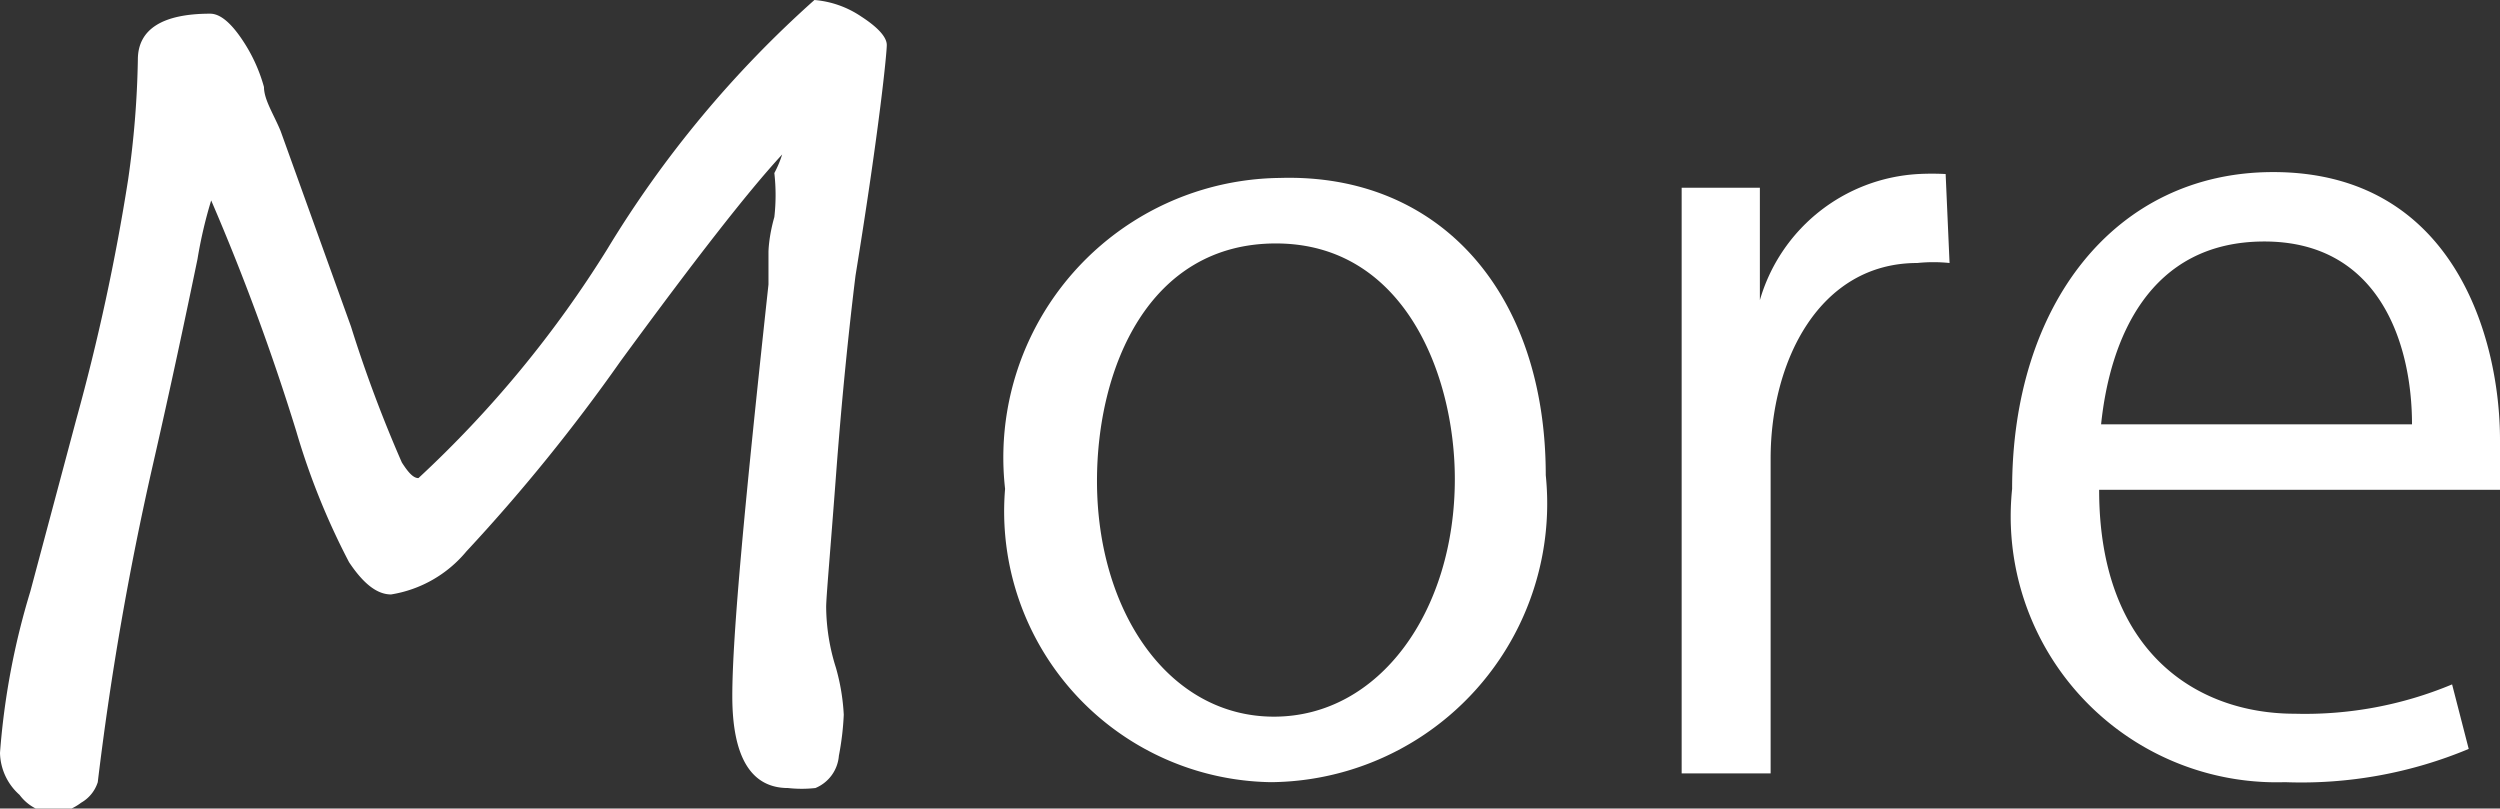
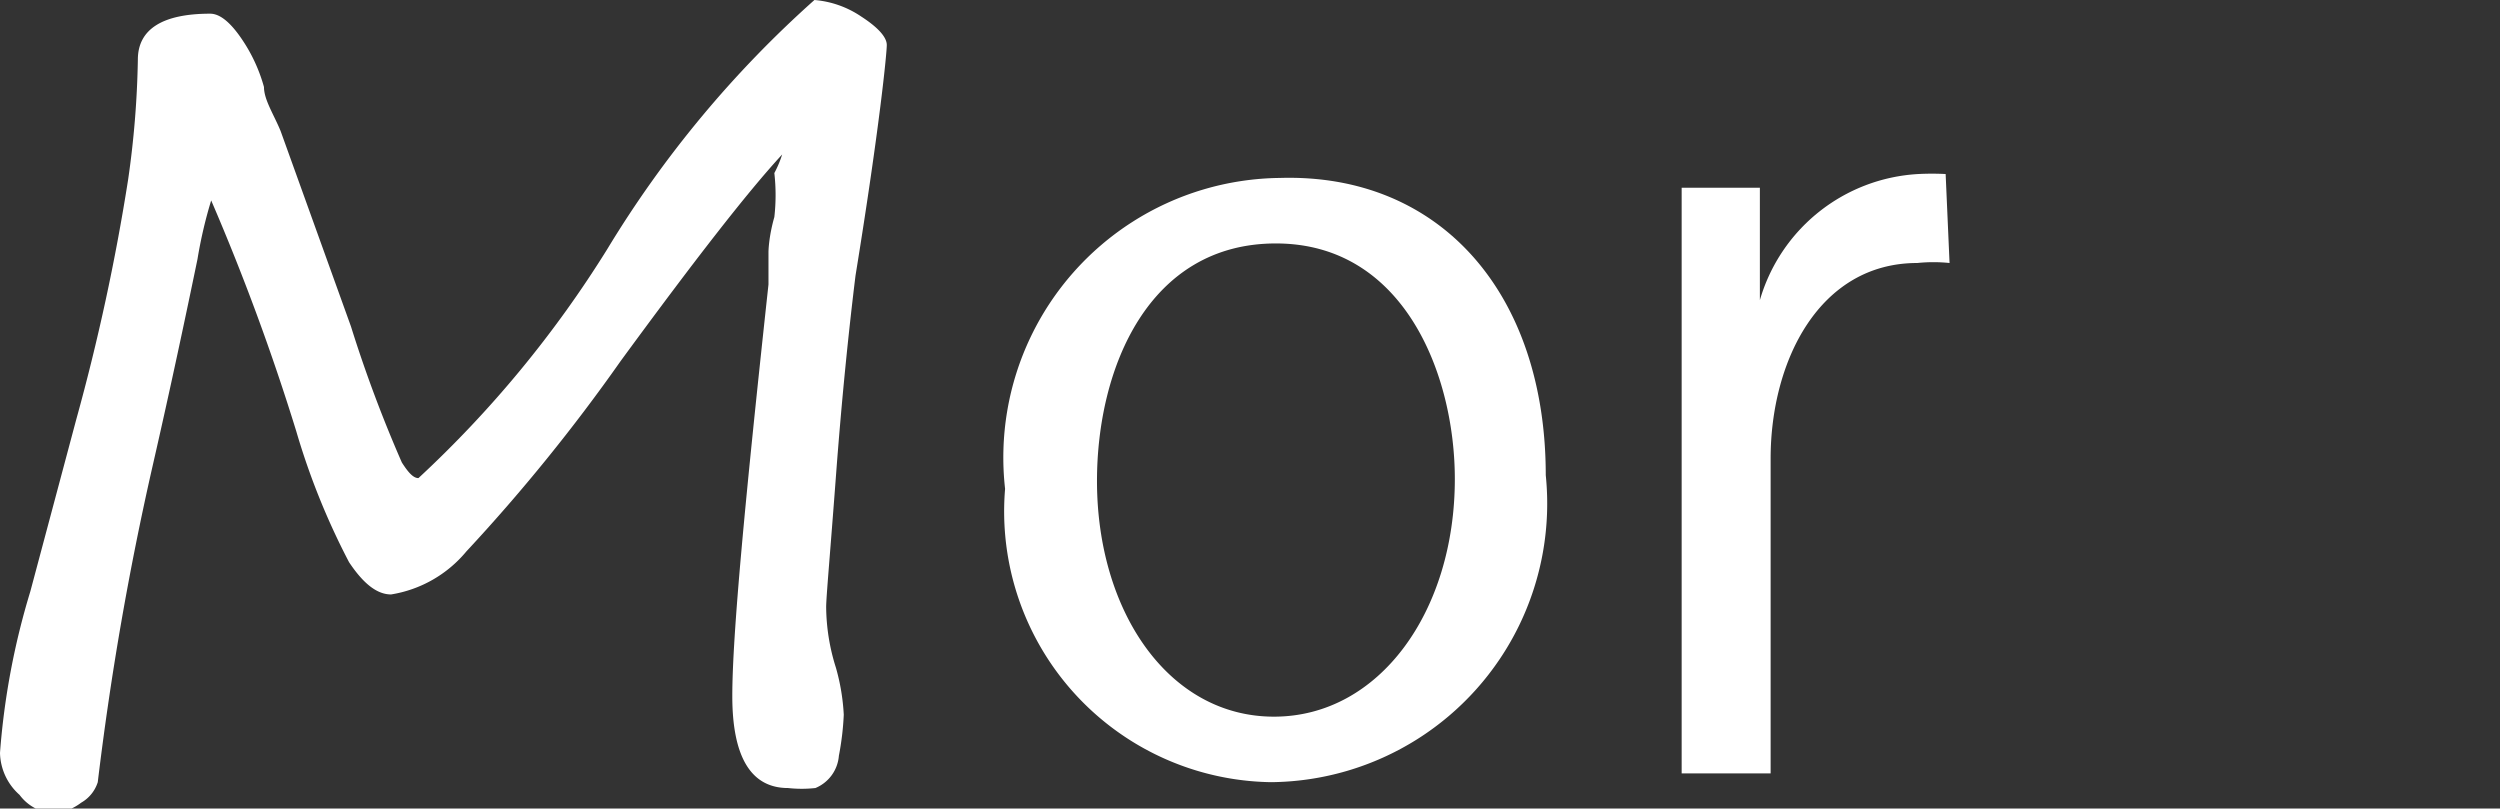
<svg xmlns="http://www.w3.org/2000/svg" width="25.57" height="8.27" viewBox="0 0 25.57 8.27">
  <rect x="0" y="0" width="25.57" height="8.27" fill="#333333" stroke="none" />
  <defs>
    <style>
      .a {
        fill: #fff;
      }
    </style>
  </defs>
  <title>menu-more</title>
  <g>
    <path class="a" d="M8,1.58c-.36.39-.91,1.1-1.65,2.11A18.36,18.36,0,0,1,4.77,5.64,1.26,1.26,0,0,1,4,6.08c-.15,0-.29-.12-.43-.33a7.33,7.33,0,0,1-.54-1.34,23.39,23.39,0,0,0-.87-2.36,4.58,4.58,0,0,0-.14.6c-.12.58-.27,1.29-.46,2.12A31.43,31.43,0,0,0,1,8a.37.37,0,0,1-.17.21.56.56,0,0,1-.27.11.47.47,0,0,1-.36-.19A.59.59,0,0,1,0,7.7,7.59,7.59,0,0,1,.31,6.05L.78,4.29a21.92,21.92,0,0,0,.53-2.45A9.6,9.6,0,0,0,1.41.61c0-.31.25-.47.74-.47q.15,0,.33.27A1.65,1.65,0,0,1,2.7.89c0,.13.1.28.17.45l.72,2a13.6,13.6,0,0,0,.52,1.39c.07.11.12.16.17.16A11.38,11.38,0,0,0,6.21,2.55,11.14,11.14,0,0,1,8.33,0a1,1,0,0,1,.48.17c.17.11.26.21.26.29S9,1.28,8.75,2.82c-.07.57-.14,1.25-.2,2.05s-.1,1.24-.1,1.34a2.1,2.1,0,0,0,.1.62,2.15,2.15,0,0,1,.08.48,2.87,2.87,0,0,1-.05.42.39.39,0,0,1-.24.33,1.28,1.28,0,0,1-.28,0c-.38,0-.57-.32-.57-.94s.13-2,.37-4.21q0-.27,0-.33s0-.15.06-.36a2,2,0,0,0,0-.45A1.1,1.1,0,0,0,8,1.58Z" />
    <path class="a" d="M15.81,4.86A2.85,2.85,0,0,1,13,8,2.77,2.77,0,0,1,10.28,5a2.86,2.86,0,0,1,2.81-3.18C14.73,1.77,15.81,3,15.81,4.86ZM13.05,2.49c-1.3,0-1.83,1.27-1.83,2.43,0,1.33.73,2.41,1.81,2.41s1.85-1.08,1.85-2.43C14.88,3.83,14.36,2.49,13.05,2.49Z" />
    <path class="a" d="M19.94,2.69a1.61,1.61,0,0,0-.33,0c-1,0-1.5,1-1.5,2V7.91H17.2V3.71c0-.64,0-1.22,0-1.79H18l0,1.15h0a1.79,1.79,0,0,1,1.62-1.29,2.7,2.7,0,0,1,.28,0Z" />
-     <path class="a" d="M25.25,7.66A4.44,4.44,0,0,1,23.37,8a2.72,2.72,0,0,1-2.79-3c0-1.88,1.05-3.24,2.67-3.24,1.85,0,2.32,1.7,2.32,2.74,0,.21,0,.37,0,.51H21.47c0,1.66,1,2.29,2,2.29A3.9,3.9,0,0,0,25.08,7Zm-.58-3.32c0-.82-.33-1.87-1.51-1.87s-1.58,1-1.67,1.87Z" />
  </g>
</svg>